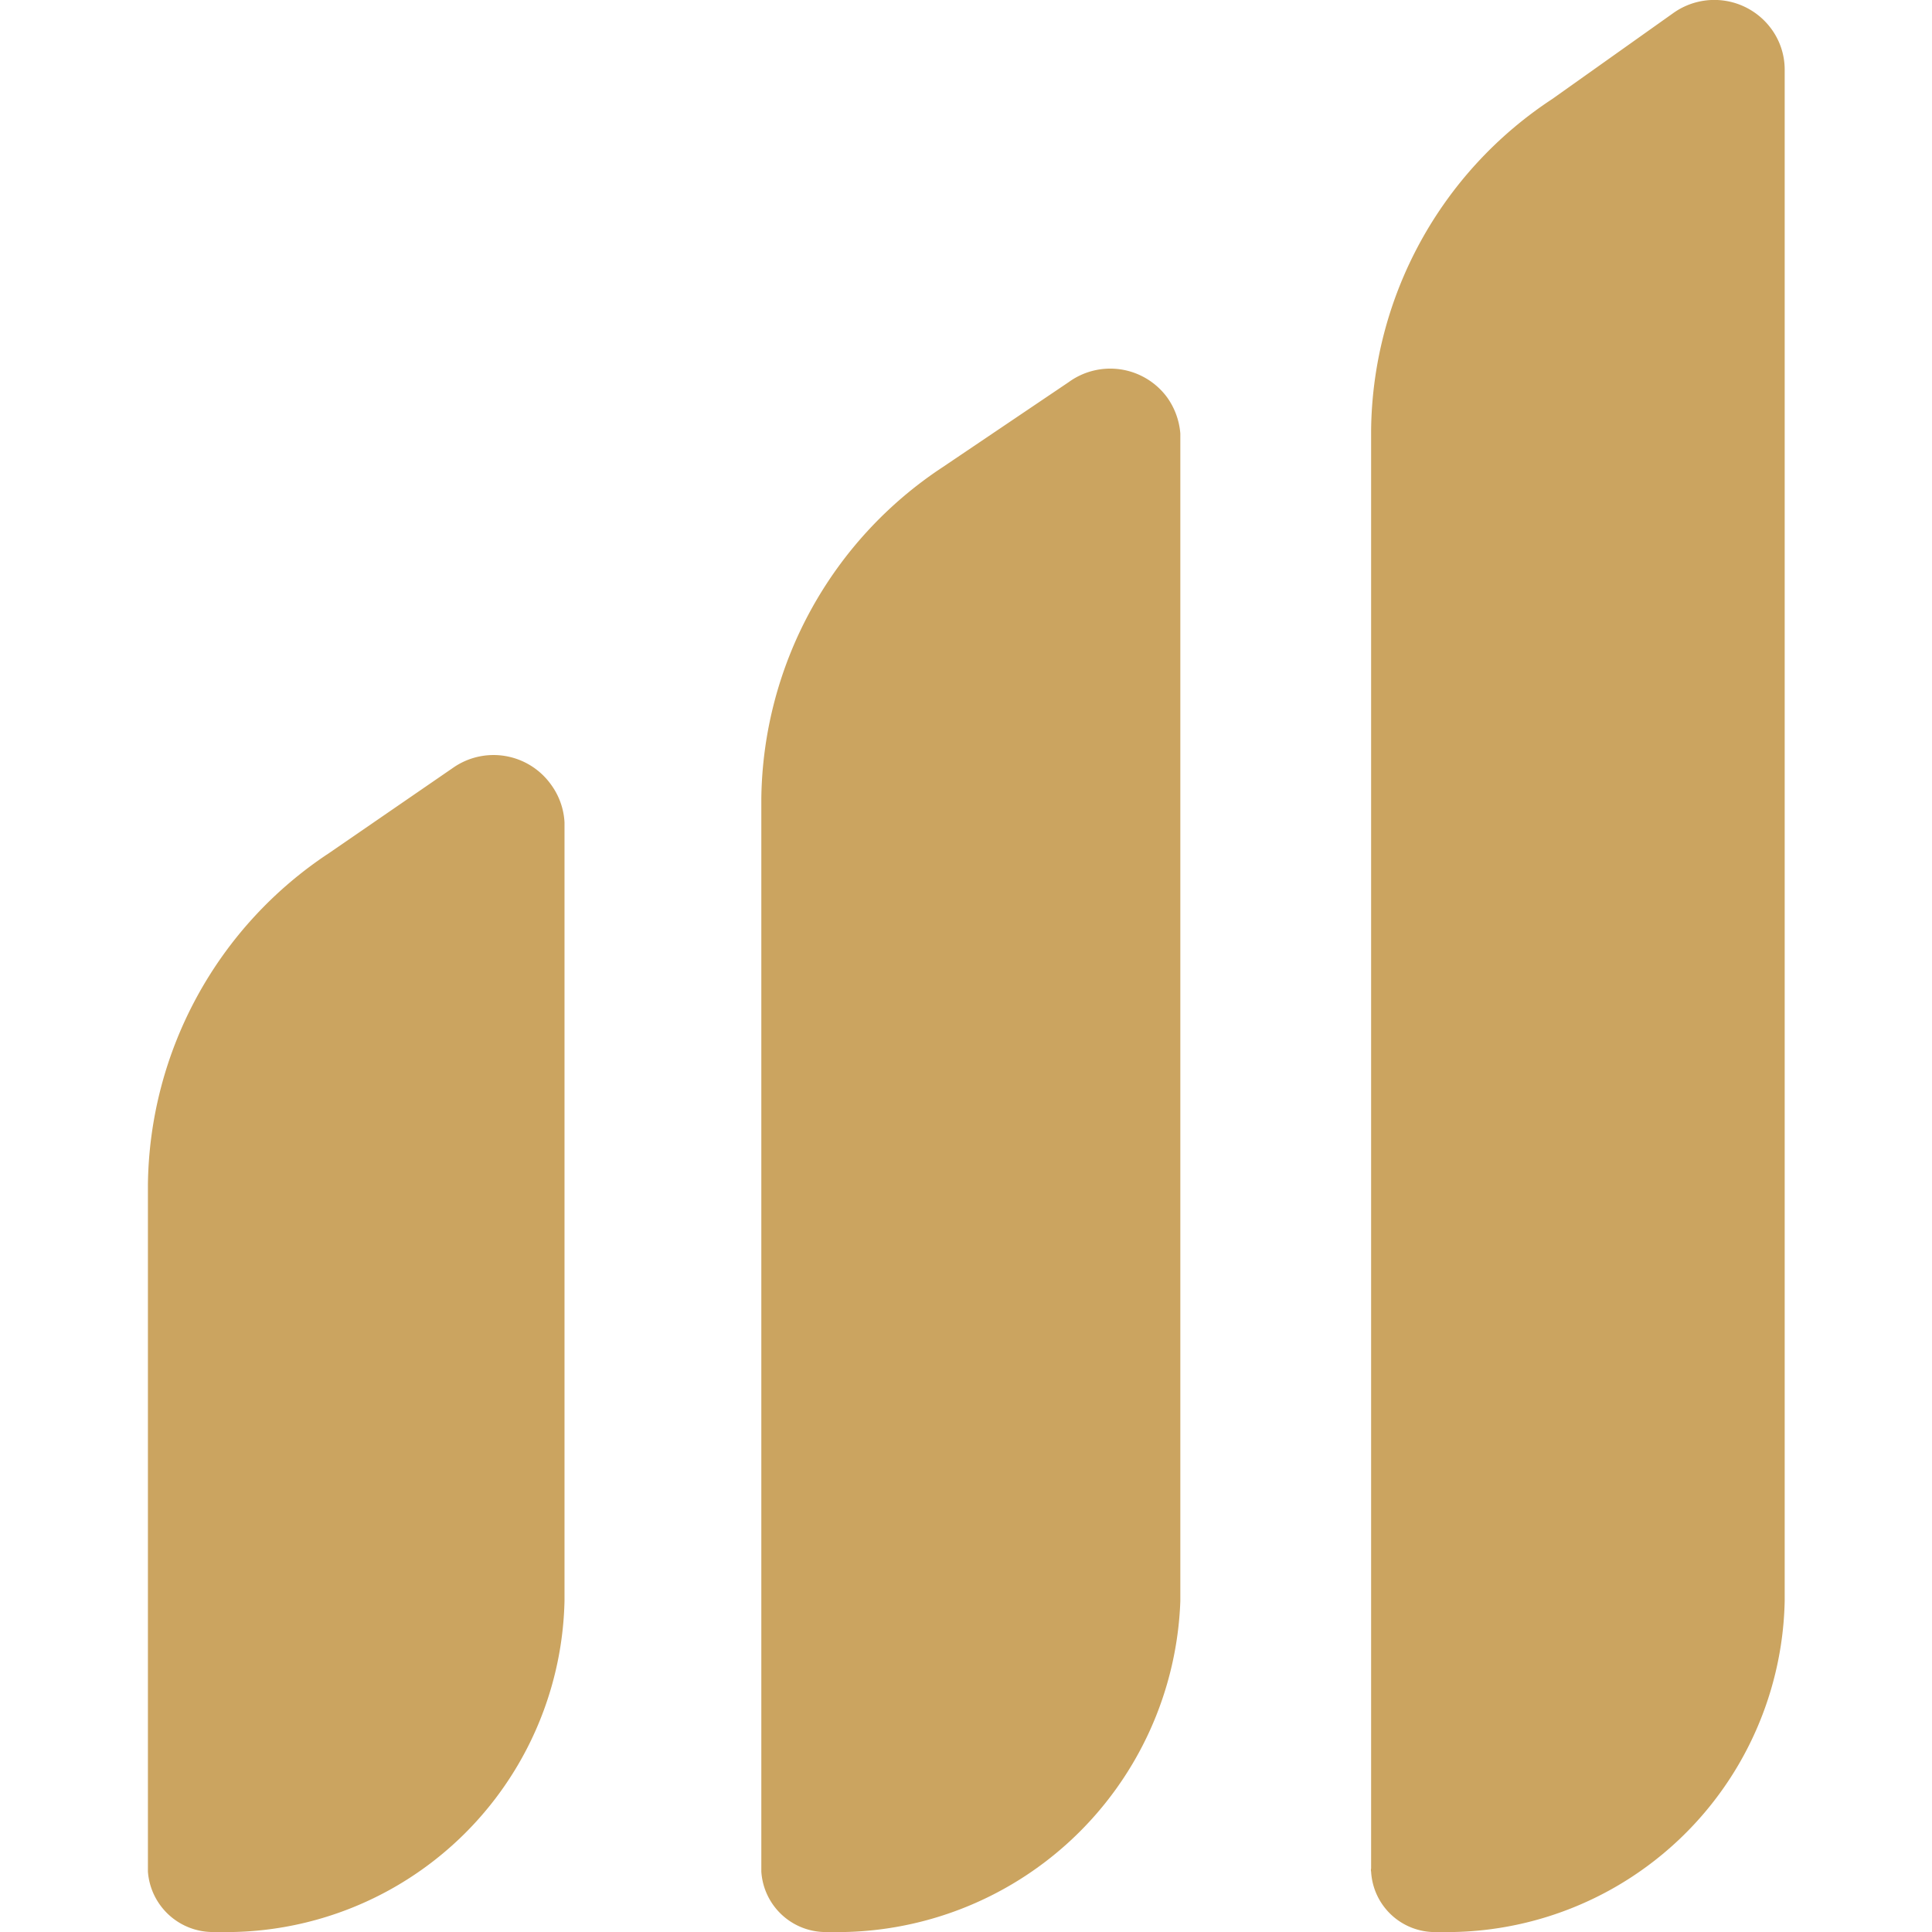
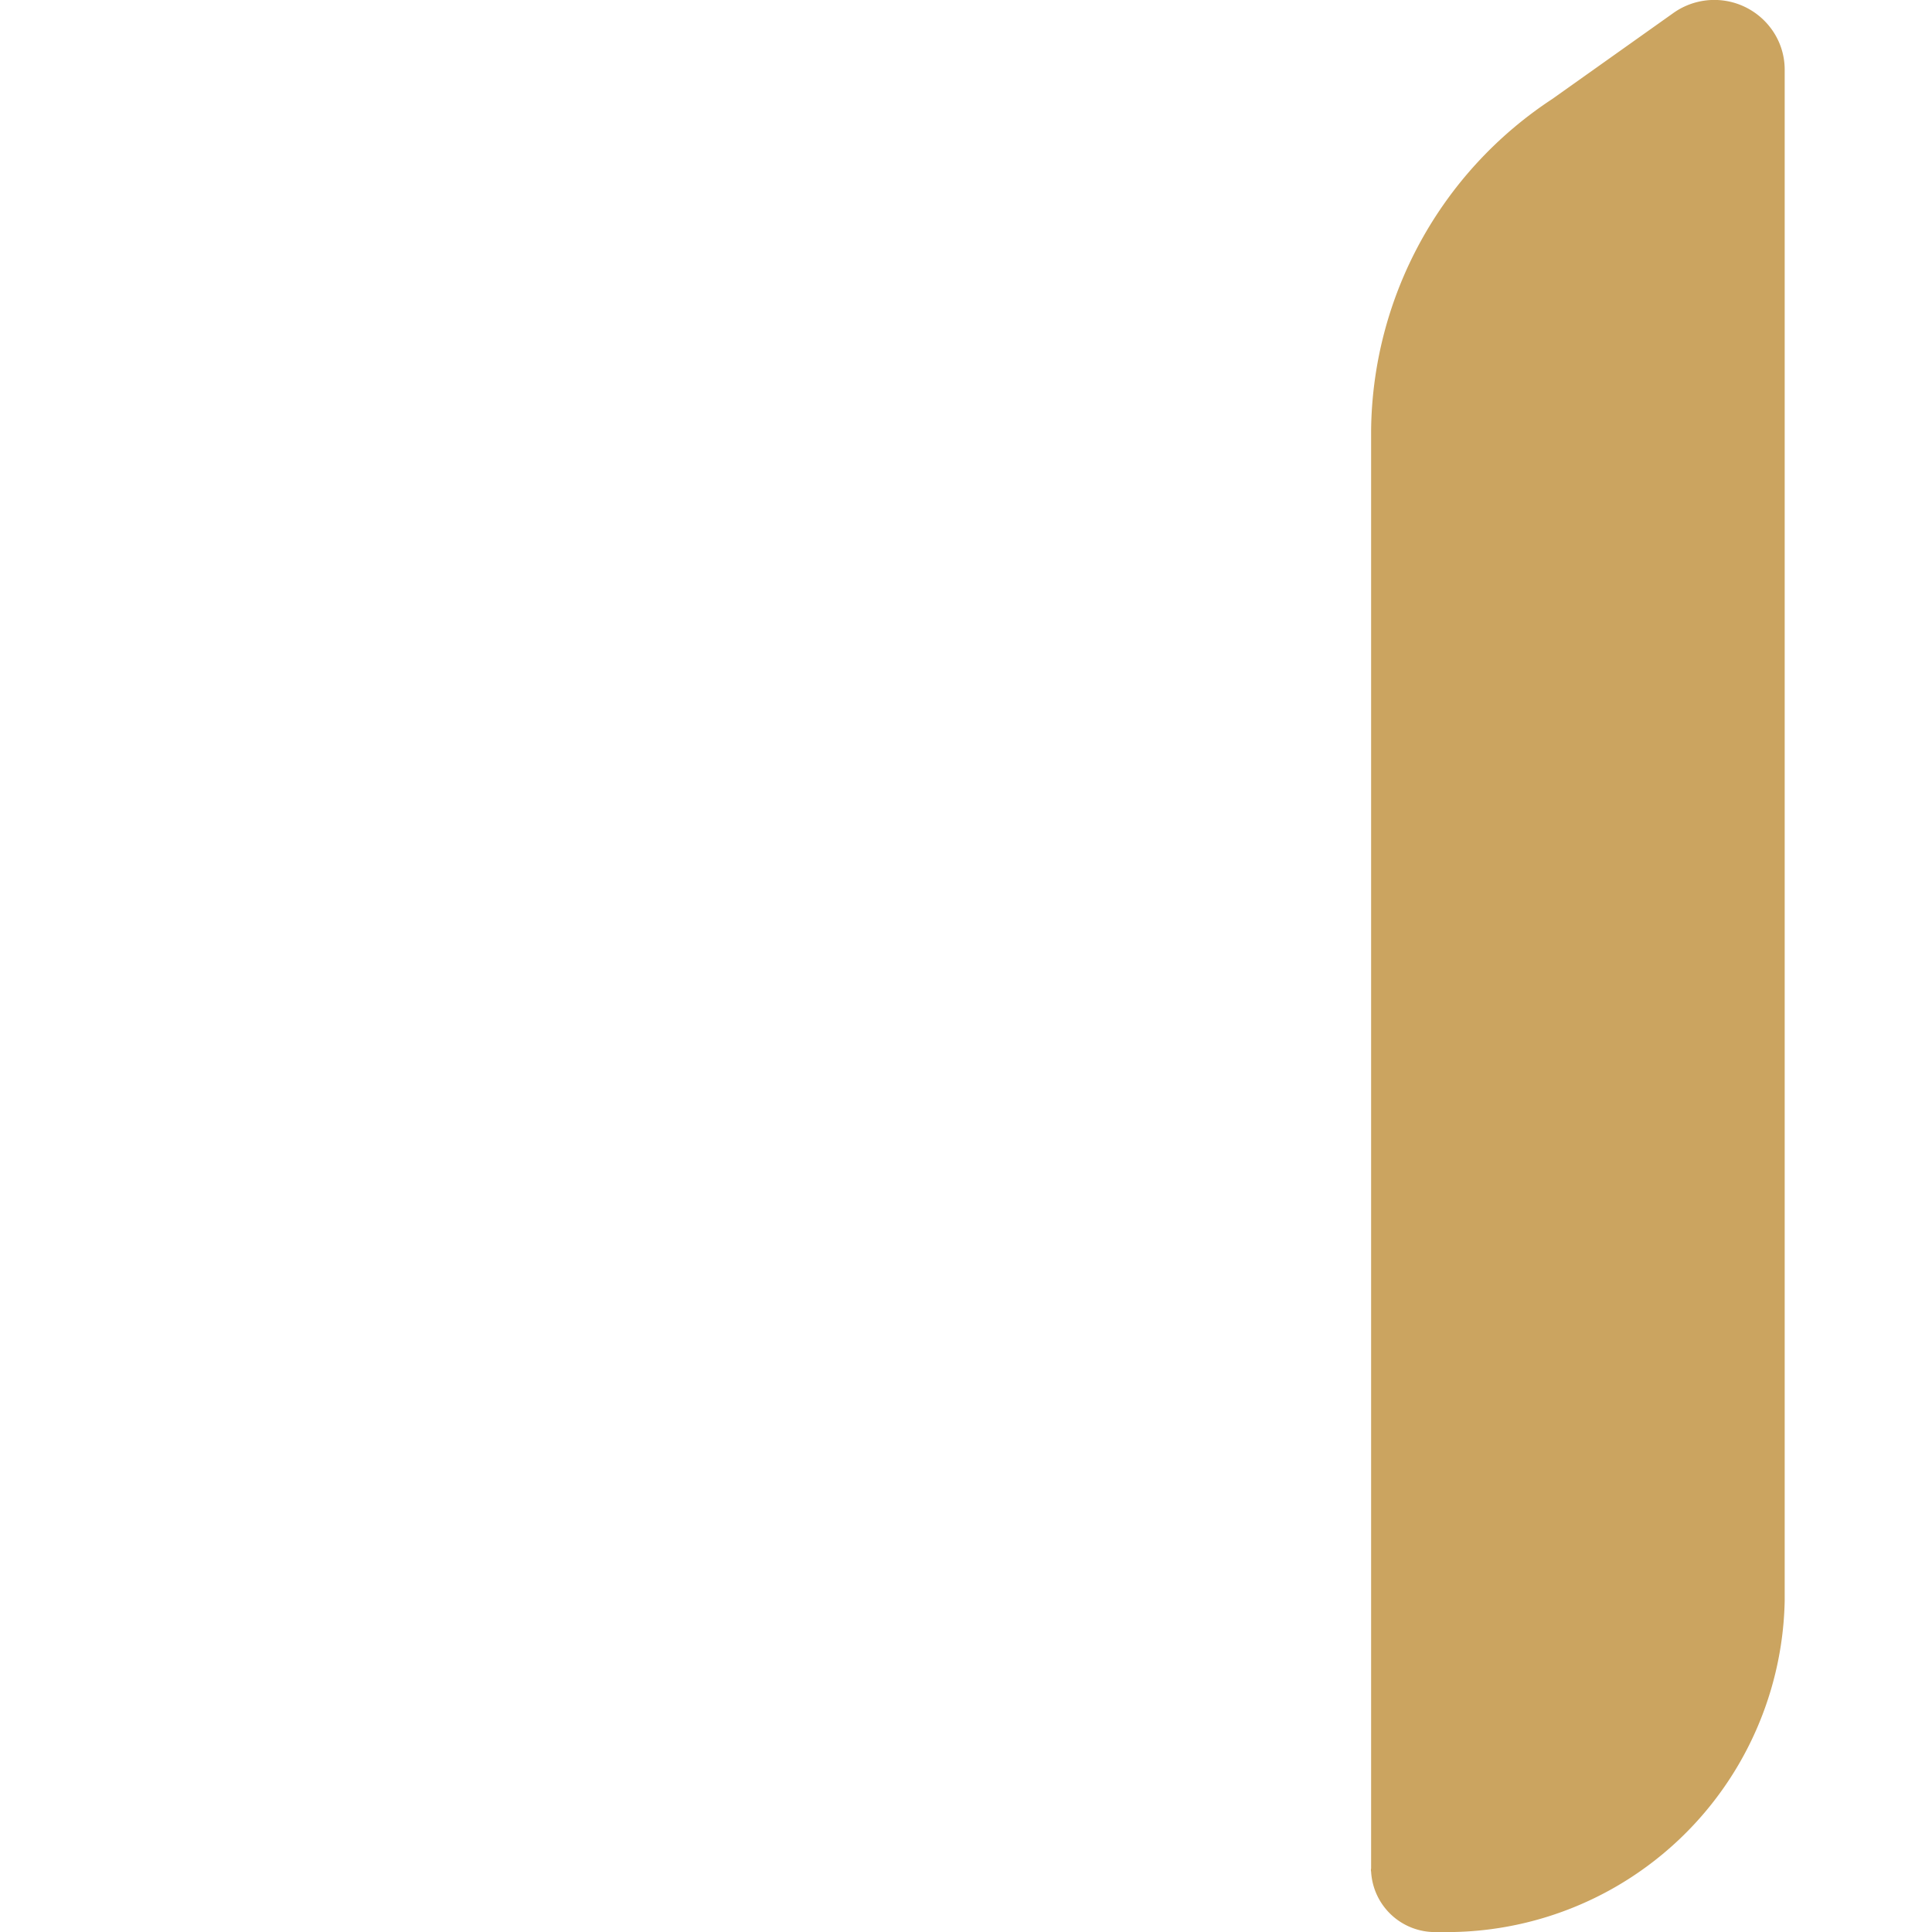
<svg xmlns="http://www.w3.org/2000/svg" viewBox="0 0 32 32">
-   <rect width="32" height="32" fill="#fff" fill-opacity="0" opacity="0" />
-   <path d="M3.56,32a1.08,1.08,0,0,1-1.11-1V19.62a6.67,6.67,0,0,1,3-5.49L7.5,12.72A1.17,1.17,0,0,1,9.13,13h0a1.16,1.16,0,0,1,.22.62V26.52A5.61,5.61,0,0,1,3.61,32Z" fill="#cba460" />
-   <path d="M13.72,32a1.07,1.07,0,0,1-1.11-1V13.22a6.67,6.67,0,0,1,3-5.48l2.09-1.41a1.17,1.17,0,0,1,1.63.25h0a1.19,1.19,0,0,1,.22.6V26.52A5.69,5.69,0,0,1,13.72,32Z" fill="#cba460" />
  <path d="M23.82,32a1.06,1.06,0,0,1-1.11-1,.09.09,0,0,1,0-.05h0V7.12a6.65,6.65,0,0,1,3-5.48l2-1.42a1.17,1.17,0,0,1,1.63.26,1.14,1.14,0,0,1,.22.66V26.52A5.6,5.6,0,0,1,23.83,32Z" fill="#cba460" />
</svg>